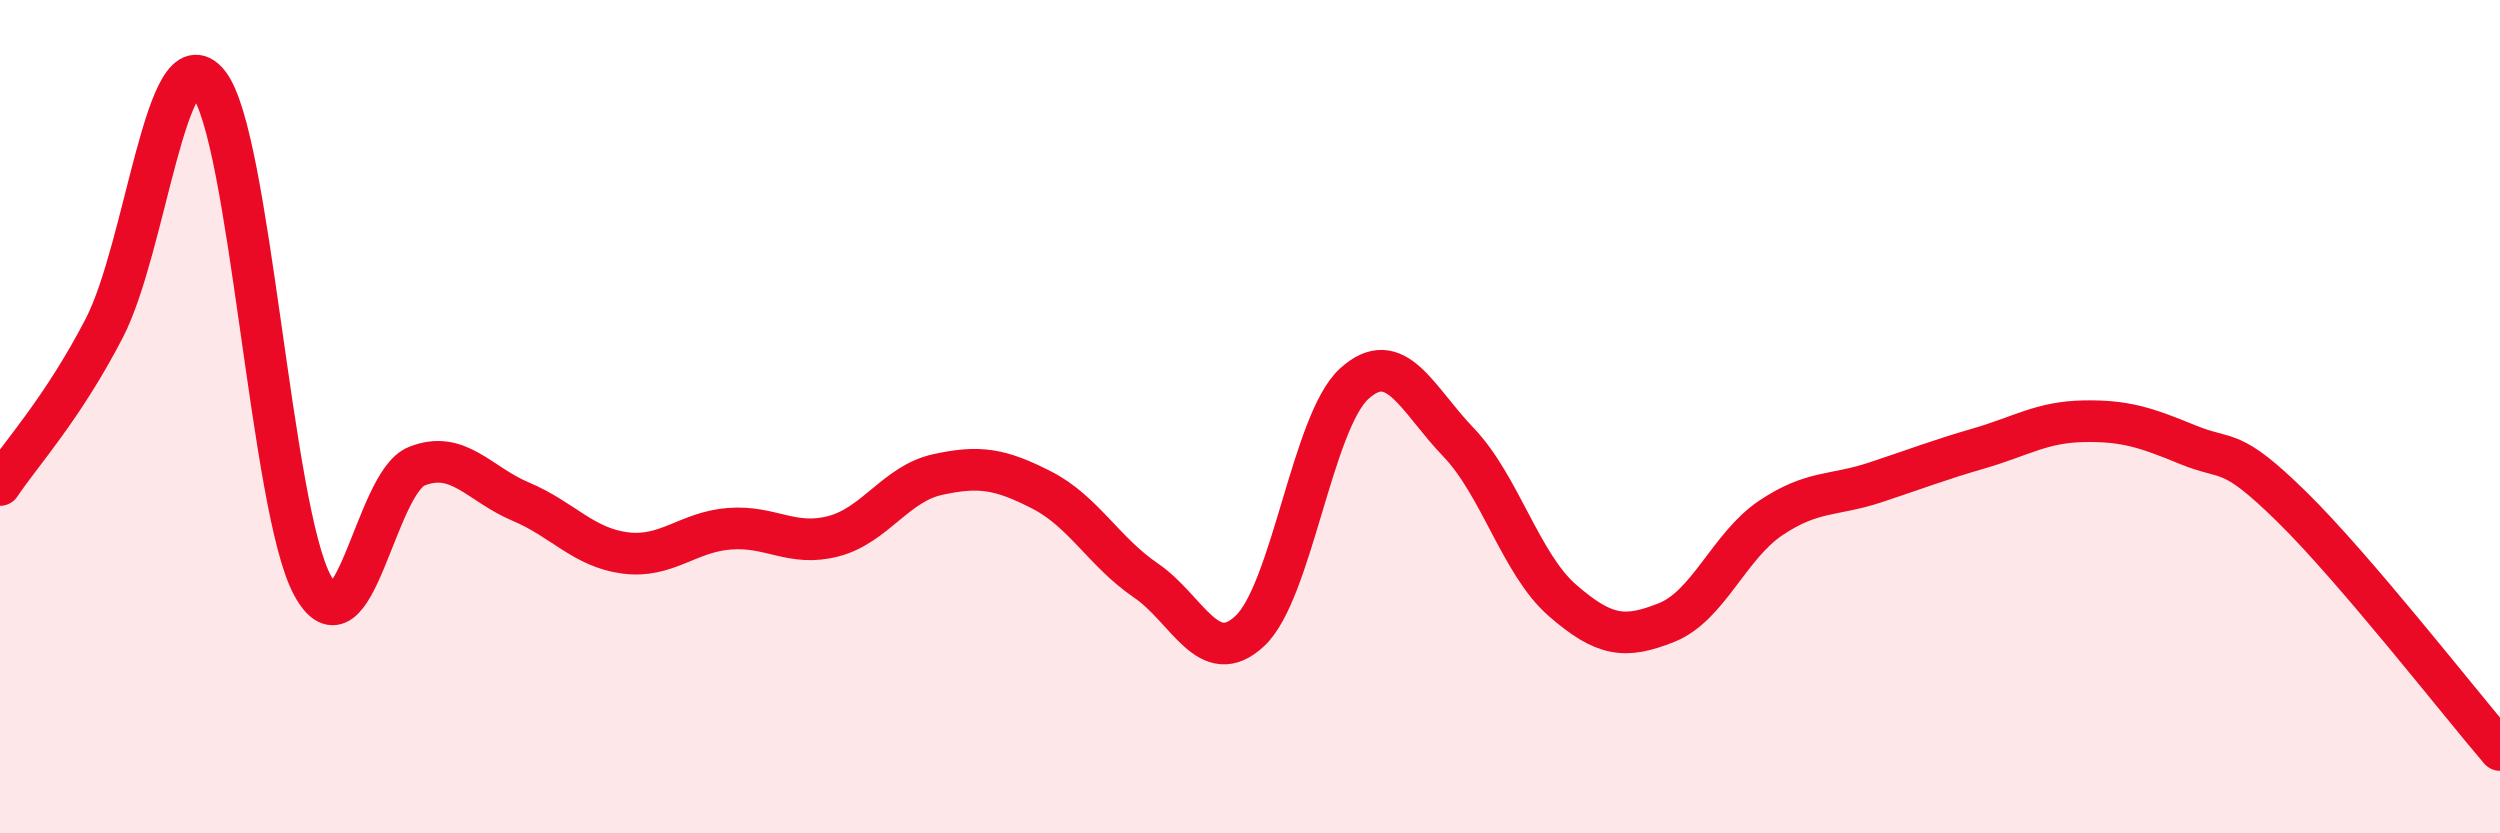
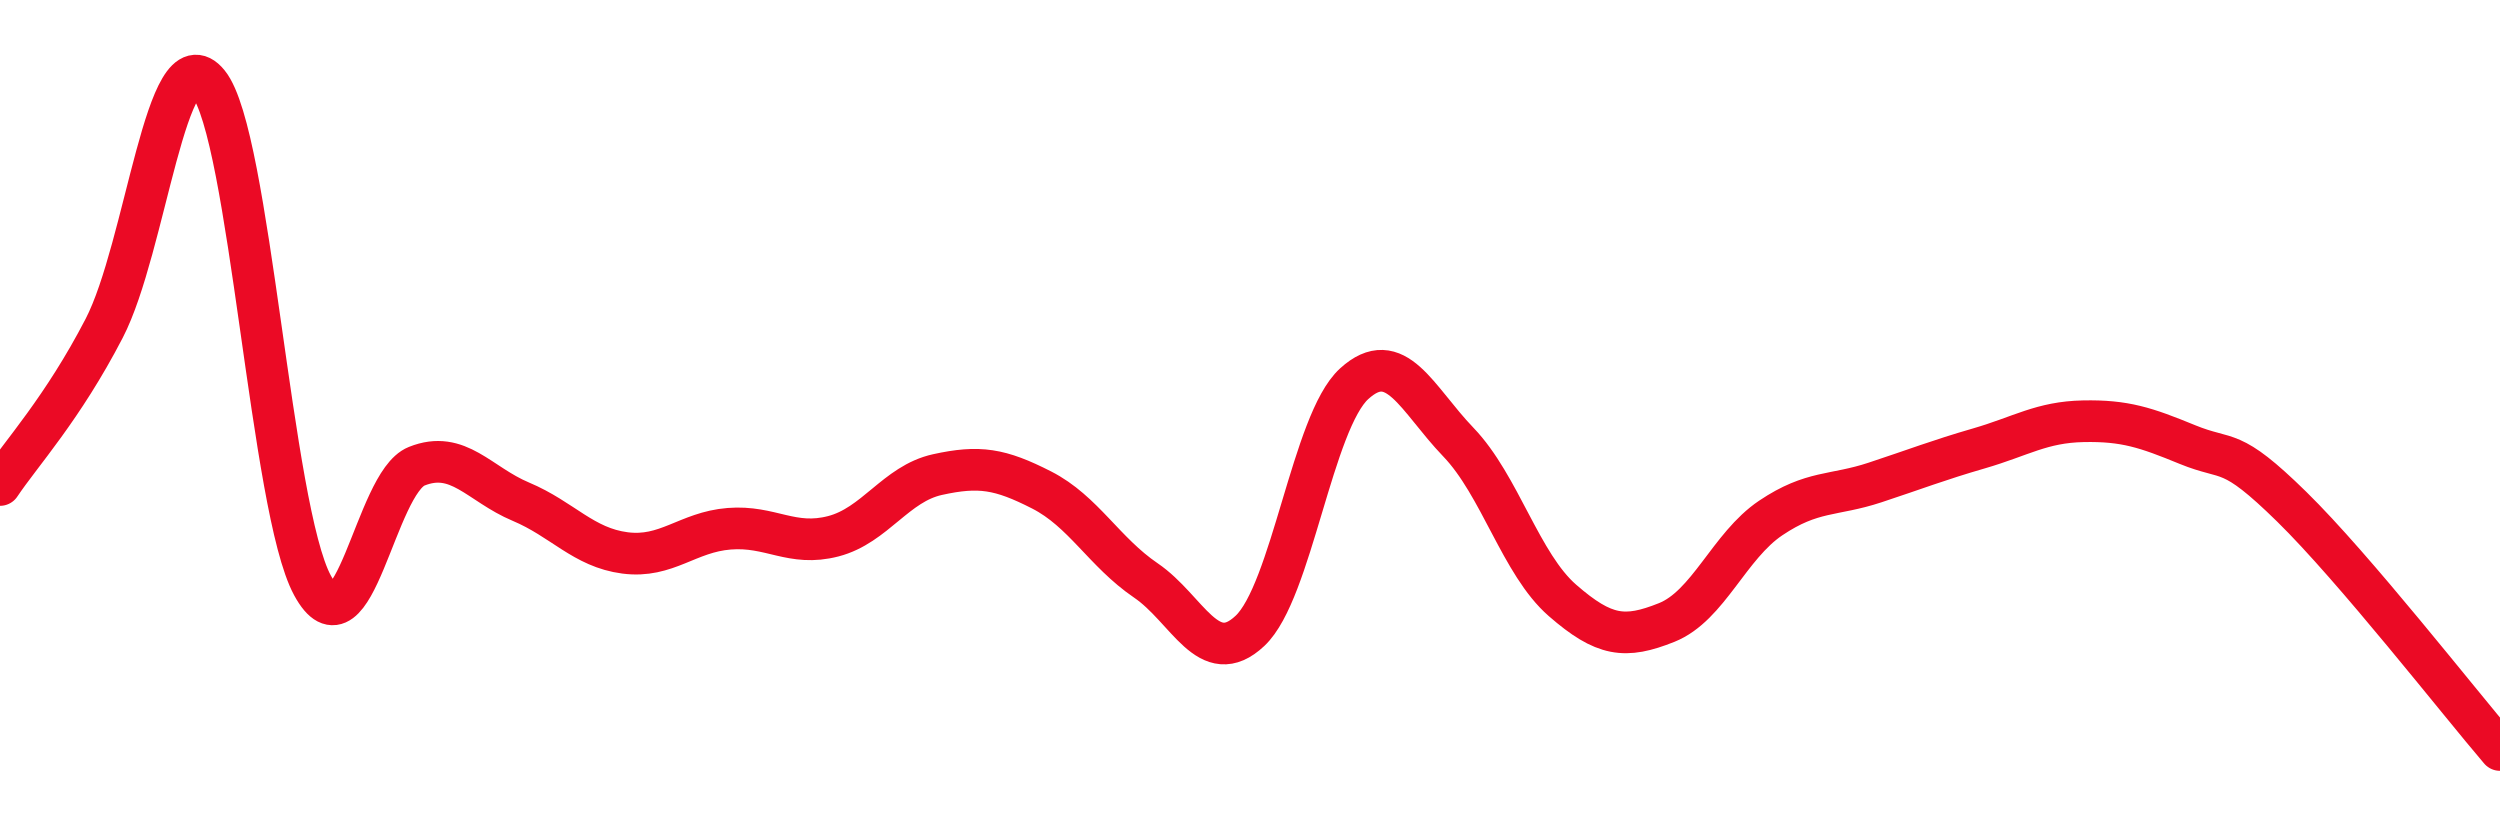
<svg xmlns="http://www.w3.org/2000/svg" width="60" height="20" viewBox="0 0 60 20">
-   <path d="M 0,11.64 C 0.5,10.89 1.5,9.81 2.5,7.88 C 3.5,5.95 4,0.77 5,2 C 6,3.23 6.5,12.21 7.5,14.05 C 8.5,15.89 9,11.59 10,11.19 C 11,10.79 11.5,11.62 12.5,12.04 C 13.5,12.46 14,13.14 15,13.27 C 16,13.4 16.5,12.77 17.5,12.69 C 18.5,12.61 19,13.13 20,12.87 C 21,12.61 21.5,11.61 22.5,11.39 C 23.5,11.17 24,11.25 25,11.76 C 26,12.27 26.5,13.25 27.5,13.93 C 28.5,14.61 29,16.08 30,15.14 C 31,14.2 31.5,10.12 32.5,9.21 C 33.5,8.3 34,9.57 35,10.61 C 36,11.65 36.5,13.54 37.5,14.41 C 38.5,15.28 39,15.34 40,14.94 C 41,14.54 41.5,13.1 42.5,12.43 C 43.5,11.76 44,11.91 45,11.58 C 46,11.25 46.5,11.05 47.5,10.76 C 48.5,10.47 49,10.13 50,10.11 C 51,10.09 51.5,10.26 52.5,10.67 C 53.5,11.08 53.5,10.69 55,12.16 C 56.5,13.63 59,16.83 60,18L60 20L0 20Z" fill="#EB0A25" opacity="0.1" stroke-linecap="round" stroke-linejoin="round" />
  <path d="M 0,11.64 C 0.5,10.89 1.5,9.81 2.5,7.88 C 3.5,5.95 4,0.77 5,2 C 6,3.23 6.5,12.21 7.5,14.05 C 8.5,15.89 9,11.59 10,11.19 C 11,10.79 11.5,11.62 12.5,12.04 C 13.5,12.46 14,13.14 15,13.27 C 16,13.4 16.5,12.77 17.5,12.69 C 18.5,12.61 19,13.13 20,12.87 C 21,12.61 21.5,11.61 22.5,11.39 C 23.5,11.17 24,11.25 25,11.76 C 26,12.27 26.5,13.25 27.5,13.93 C 28.5,14.61 29,16.08 30,15.14 C 31,14.2 31.5,10.12 32.5,9.21 C 33.5,8.3 34,9.57 35,10.61 C 36,11.65 36.5,13.54 37.5,14.41 C 38.5,15.28 39,15.34 40,14.94 C 41,14.54 41.5,13.1 42.5,12.43 C 43.5,11.76 44,11.91 45,11.58 C 46,11.25 46.5,11.05 47.5,10.76 C 48.5,10.47 49,10.13 50,10.11 C 51,10.09 51.5,10.26 52.5,10.67 C 53.5,11.08 53.5,10.69 55,12.16 C 56.5,13.63 59,16.83 60,18" stroke="#EB0A25" stroke-width="1" fill="none" stroke-linecap="round" stroke-linejoin="round" />
</svg>